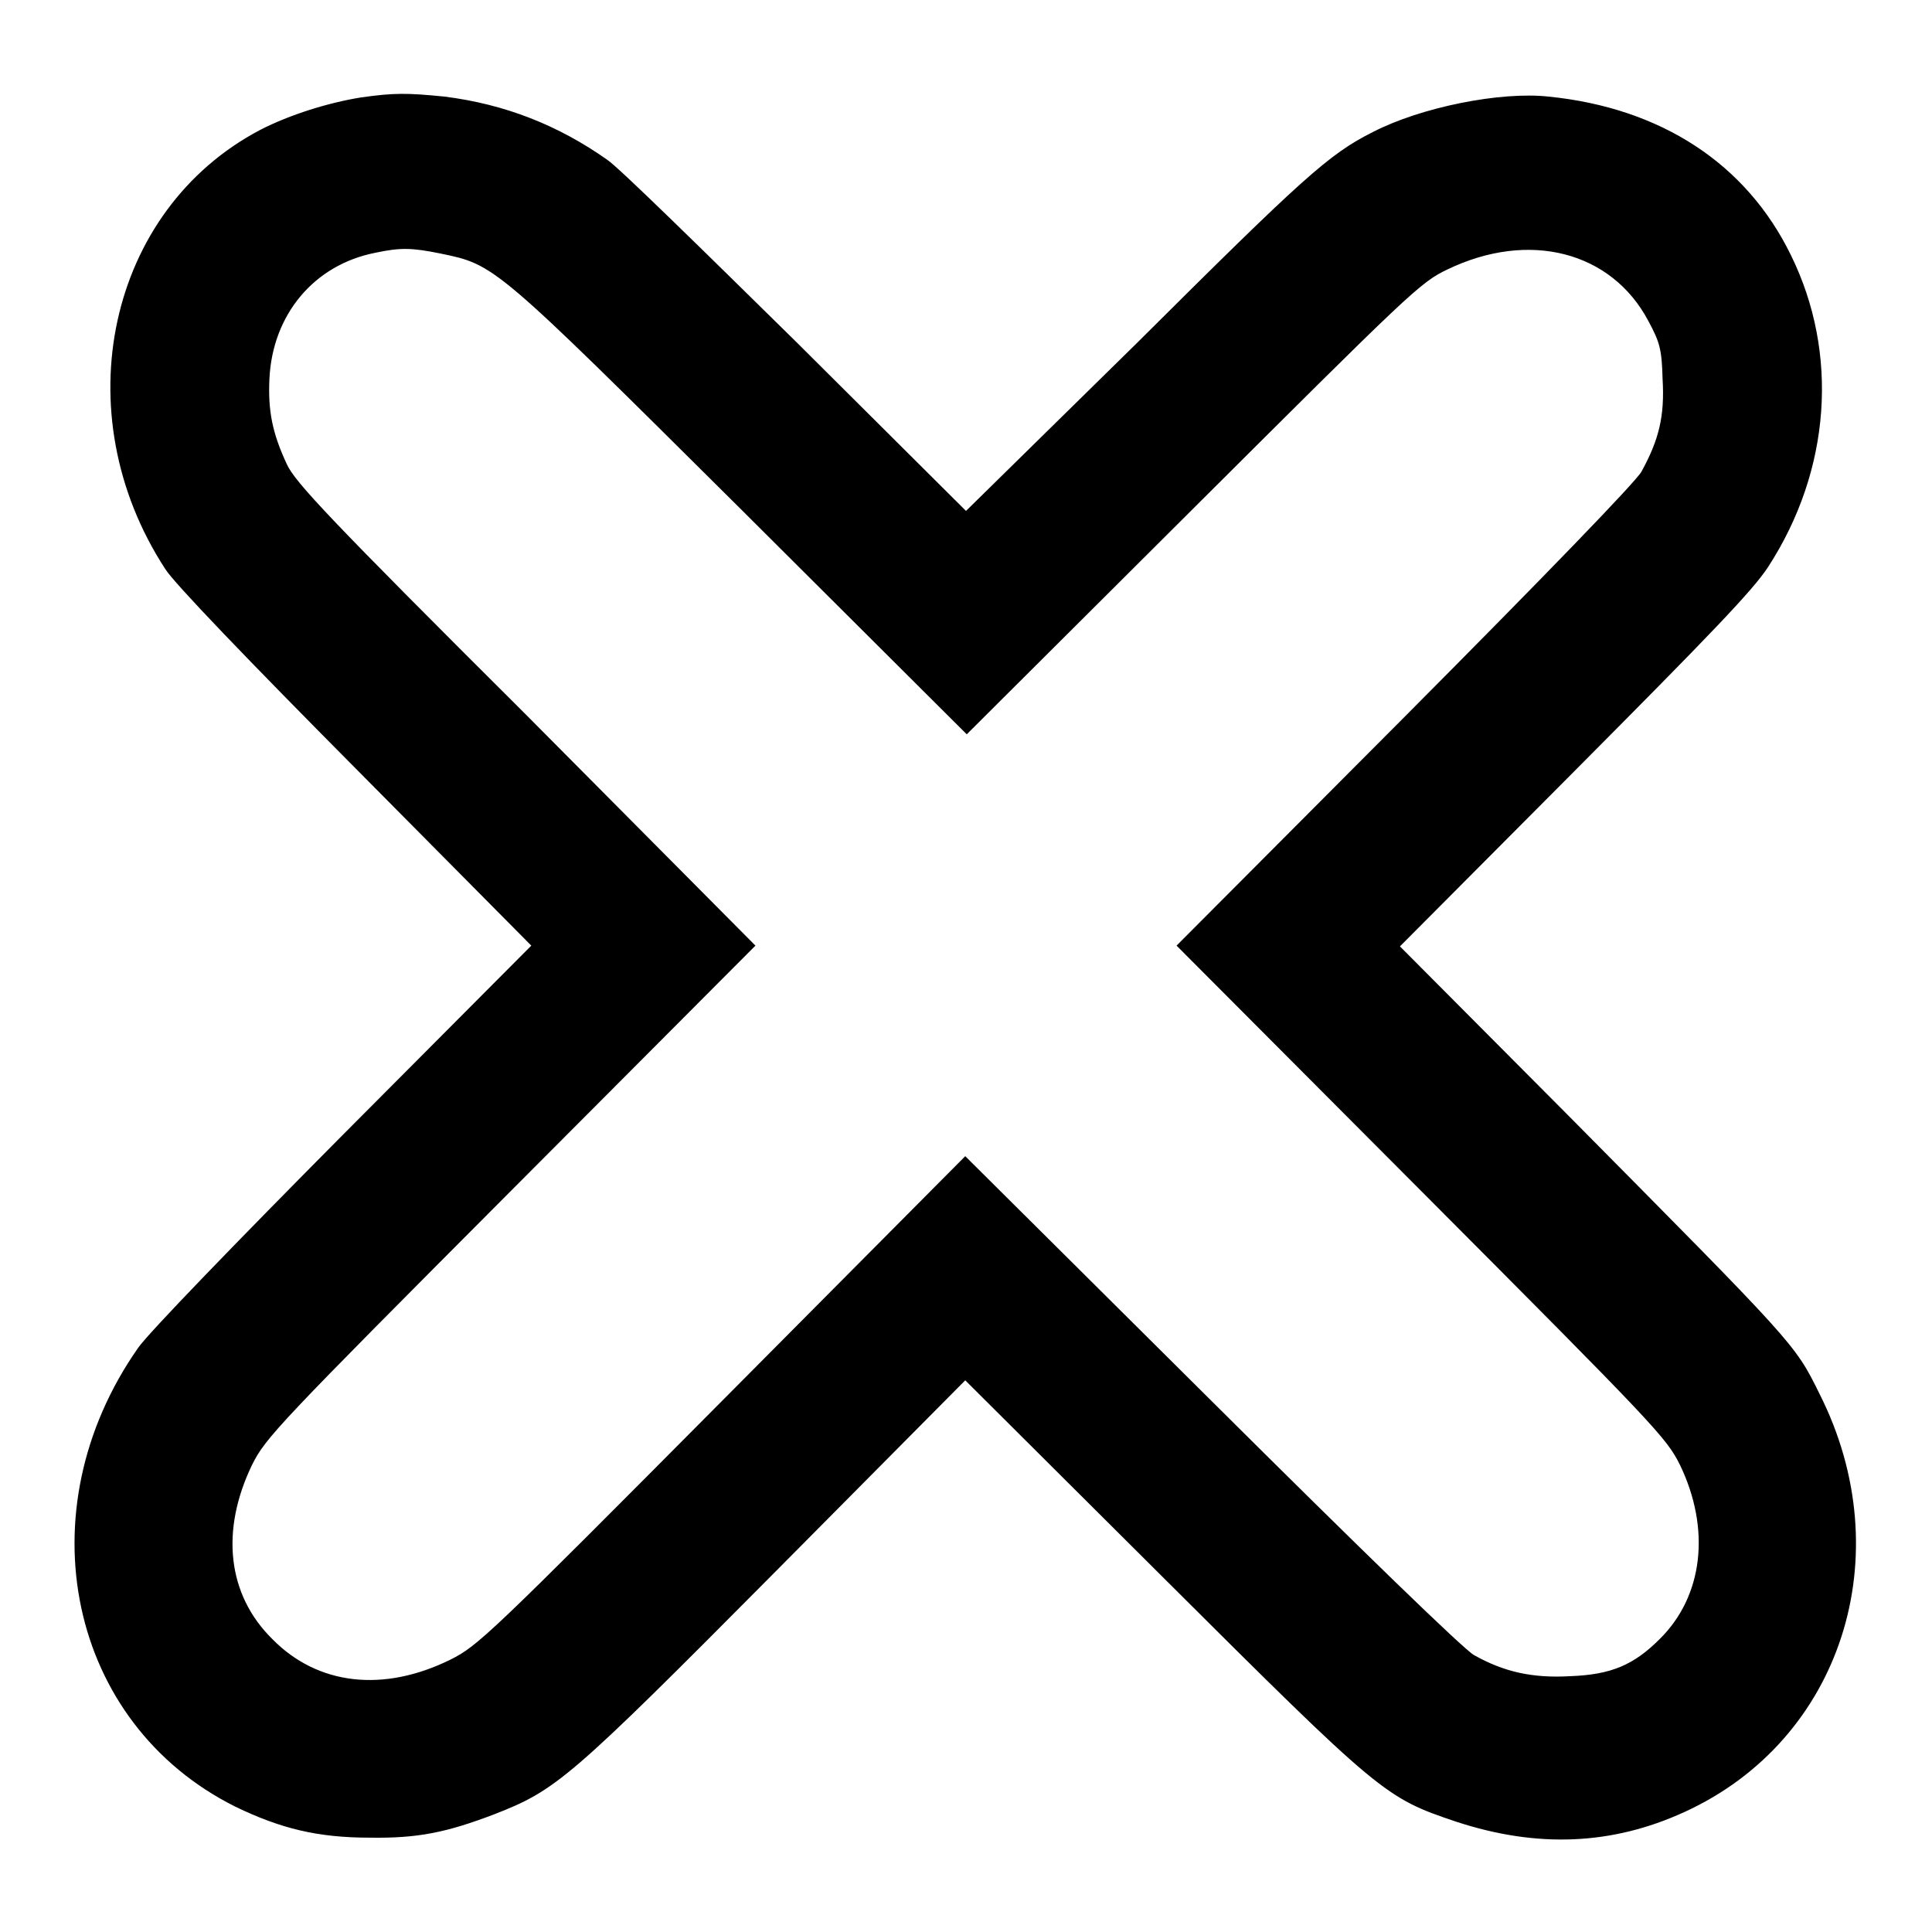
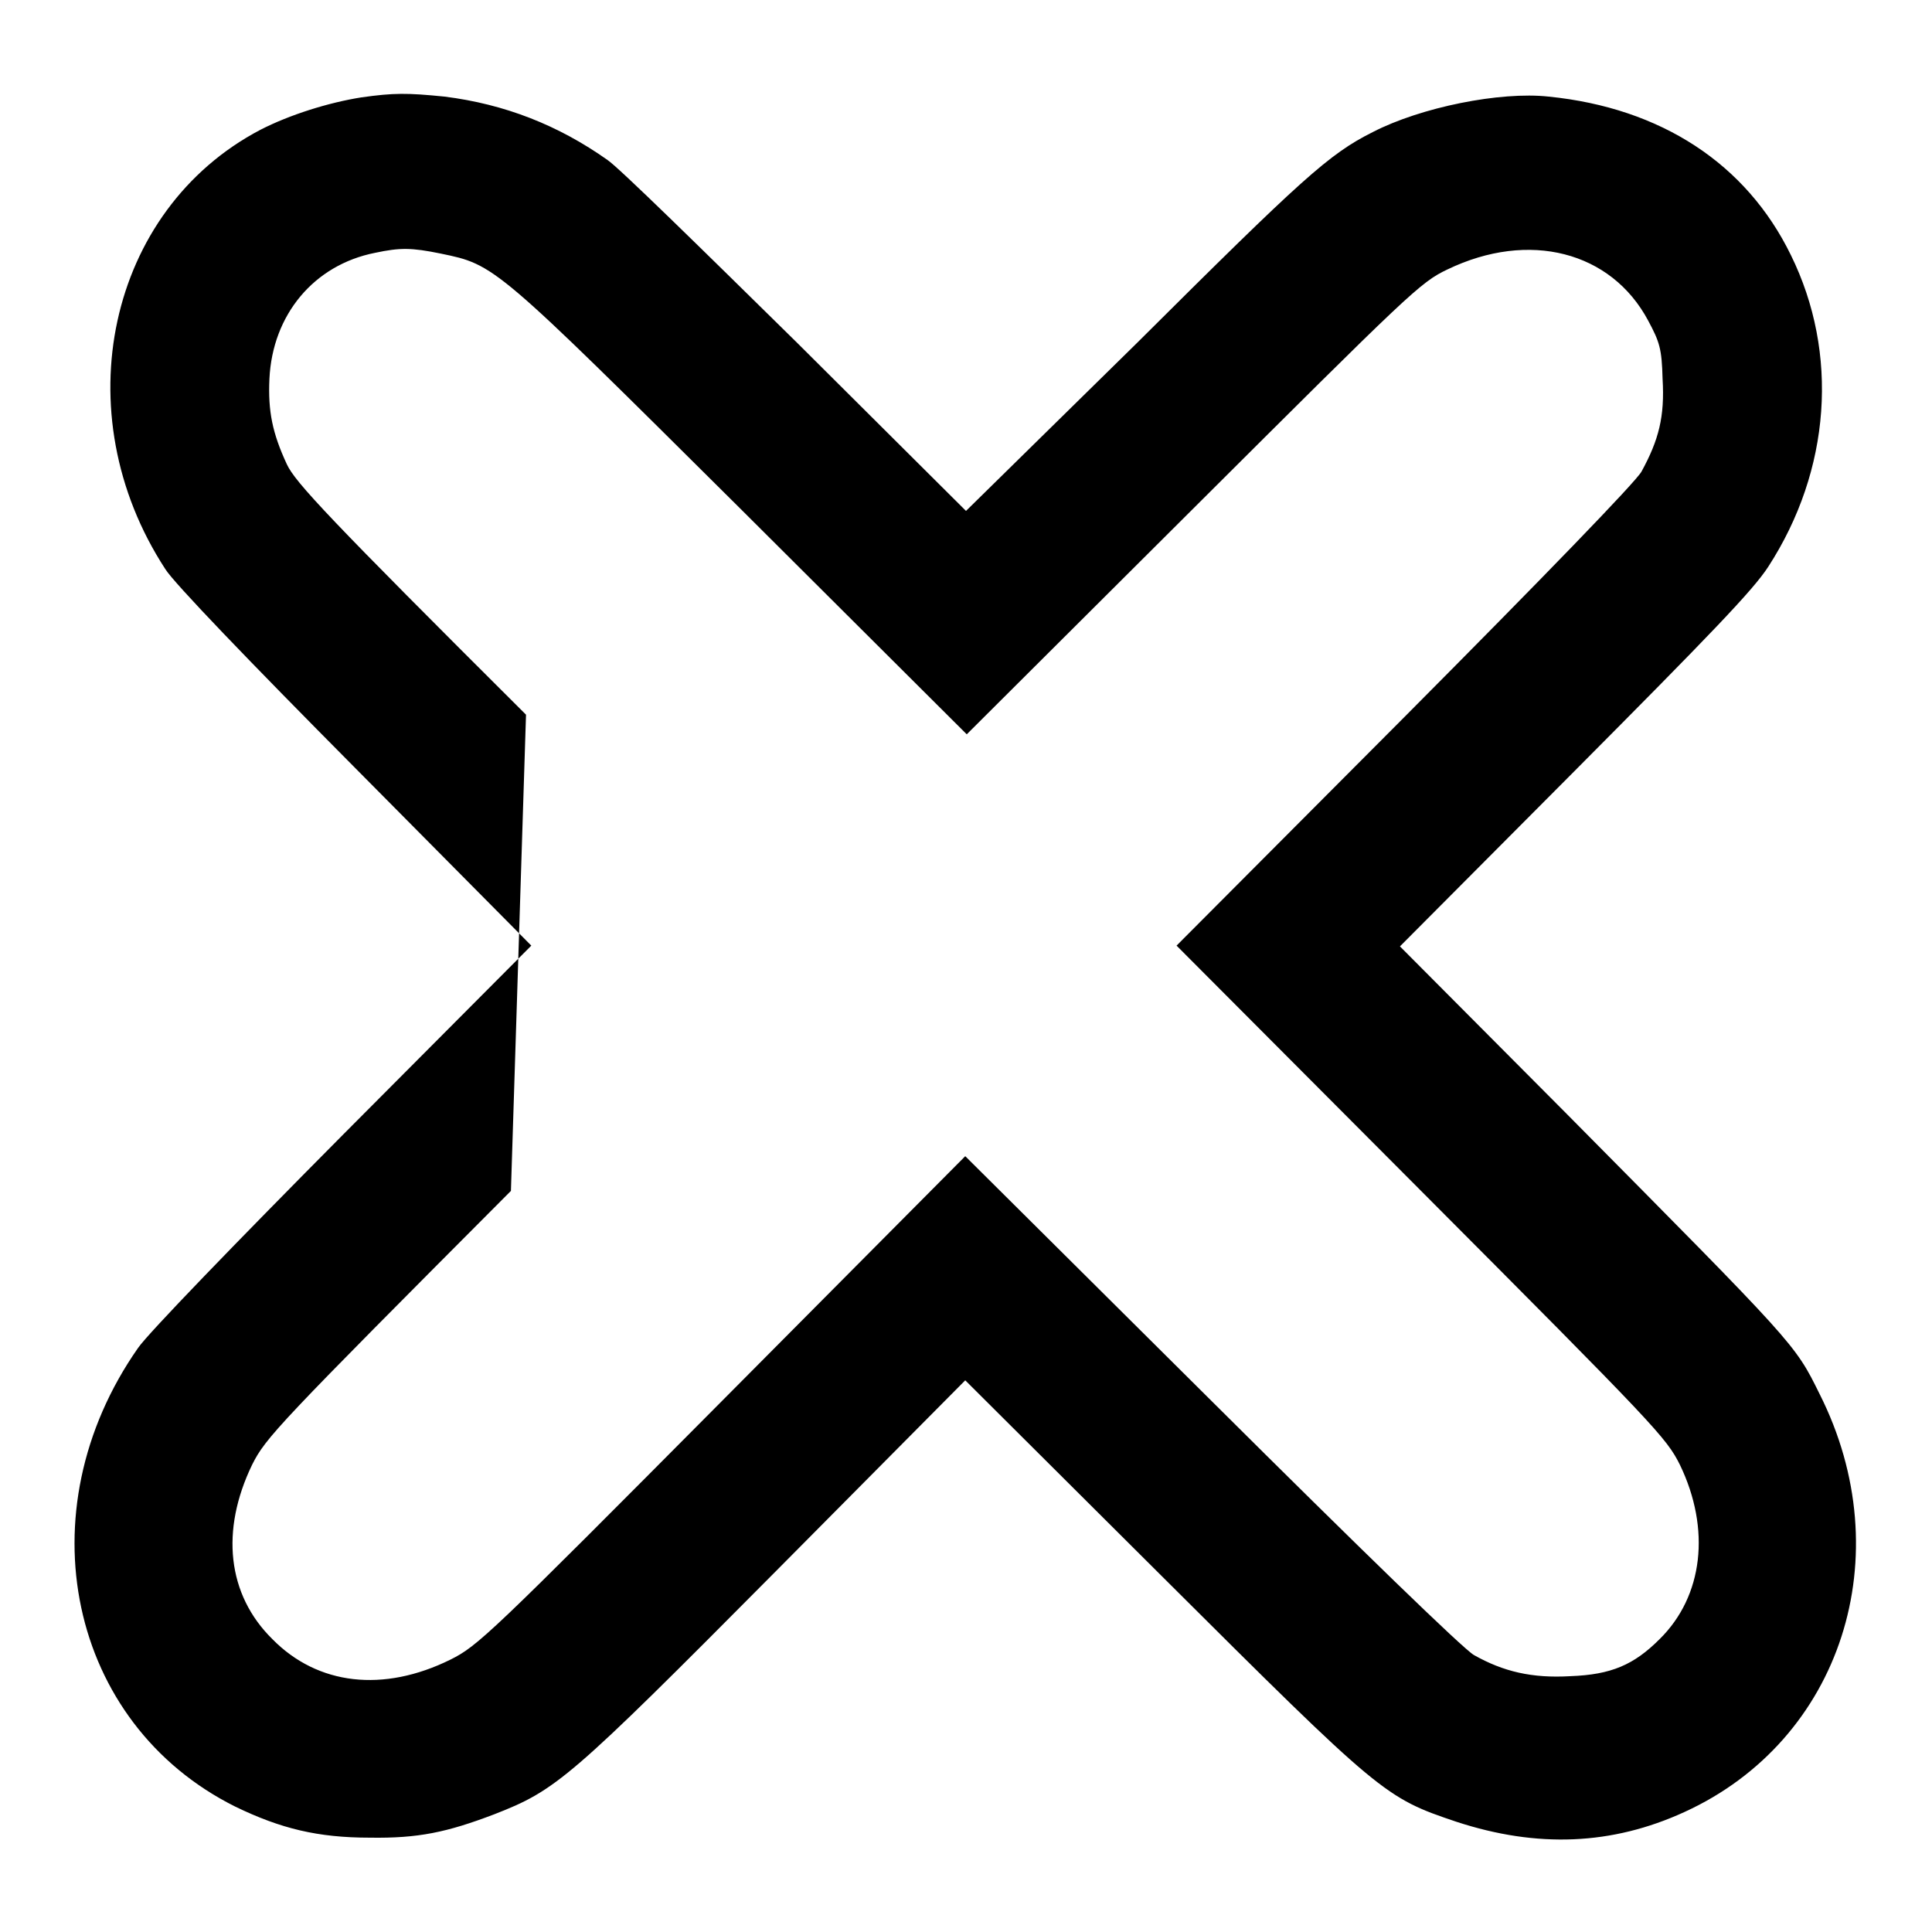
<svg xmlns="http://www.w3.org/2000/svg" version="1.1" x="0px" y="0px" viewBox="0 0 256 256" enable-background="new 0 0 256 256" xml:space="preserve">
  <g>
    <g>
      <g>
-         <path fill="#000000" d="M47.9,12.9c-4.4,0.7-9.5,2.3-13.4,4.3C14.3,27.8,8.4,54.7,21.9,75.4C23,77.2,33,87.6,47.1,101.8l23.3,23.5l-24.9,25c-14.1,14.2-25.9,26.4-27.2,28.3c-15.2,21.7-9.2,49.8,12.9,60.8c6,2.9,10.9,4.1,17.8,4.1c6.4,0.1,10.2-0.7,16.5-3.1c8.2-3.2,9.9-4.6,37.1-32l25.3-25.5l26.2,26.1c29,28.9,29.4,29.2,38.9,32.4c10.7,3.5,20.6,3.1,30.2-1.3c20.8-9.5,28.7-34,17.9-55.4c-3.3-6.7-3.2-6.5-33.5-37.1l-22.1-22.2l23.1-23.2c18-18.1,23.7-24,25.7-27.1c8.3-12.8,9.4-28.3,3-41.3c-5.9-12.1-17.2-19.5-32.1-21c-6.4-0.7-16.9,1.4-23.3,4.7c-5.8,2.9-9.3,6.1-31.2,27.9L128,67.7l-22.4-22.3C93.1,33.1,82,22.2,80.5,21.2c-6.5-4.6-13.6-7.4-21.6-8.4C53.9,12.3,52.2,12.3,47.9,12.9z M58.4,33.6c7.2,1.5,7,1.3,39.7,33.8l30,29.9l30-29.9c28.7-28.6,30.1-30,33.7-31.7c10.8-5.2,21.7-2.4,26.6,6.8c1.5,2.8,1.8,3.7,1.9,7.7c0.3,5-0.5,8.1-2.8,12.3c-0.8,1.4-12.7,13.7-31.4,32.5l-30.2,30.3l32.4,32.5c31.1,31.2,32.5,32.7,34.3,36.3c4.1,8.5,3.1,17.4-2.7,23.1c-3.4,3.4-6.4,4.7-11.8,4.9c-5.1,0.3-8.9-0.6-12.8-2.8c-1.4-0.8-14.9-13.9-34.8-33.7l-32.6-32.4l-32.2,32.4c-30.9,31.1-32.4,32.5-36,34.3c-8.9,4.4-17.6,3.4-23.6-2.7c-6-5.9-6.9-14.4-2.7-23.1c1.8-3.6,3.3-5.2,34.3-36.3l32.4-32.5L69.7,94.7C43.6,68.7,39.1,63.9,38,61.5c-1.9-4.1-2.5-7-2.3-11.3c0.4-8.5,5.9-15.1,14-16.7C53,32.8,54.5,32.8,58.4,33.6z" />
+         <path fill="#000000" d="M47.9,12.9c-4.4,0.7-9.5,2.3-13.4,4.3C14.3,27.8,8.4,54.7,21.9,75.4C23,77.2,33,87.6,47.1,101.8l23.3,23.5l-24.9,25c-14.1,14.2-25.9,26.4-27.2,28.3c-15.2,21.7-9.2,49.8,12.9,60.8c6,2.9,10.9,4.1,17.8,4.1c6.4,0.1,10.2-0.7,16.5-3.1c8.2-3.2,9.9-4.6,37.1-32l25.3-25.5l26.2,26.1c29,28.9,29.4,29.2,38.9,32.4c10.7,3.5,20.6,3.1,30.2-1.3c20.8-9.5,28.7-34,17.9-55.4c-3.3-6.7-3.2-6.5-33.5-37.1l-22.1-22.2l23.1-23.2c18-18.1,23.7-24,25.7-27.1c8.3-12.8,9.4-28.3,3-41.3c-5.9-12.1-17.2-19.5-32.1-21c-6.4-0.7-16.9,1.4-23.3,4.7c-5.8,2.9-9.3,6.1-31.2,27.9L128,67.7l-22.4-22.3C93.1,33.1,82,22.2,80.5,21.2c-6.5-4.6-13.6-7.4-21.6-8.4C53.9,12.3,52.2,12.3,47.9,12.9z M58.4,33.6c7.2,1.5,7,1.3,39.7,33.8l30,29.9l30-29.9c28.7-28.6,30.1-30,33.7-31.7c10.8-5.2,21.7-2.4,26.6,6.8c1.5,2.8,1.8,3.7,1.9,7.7c0.3,5-0.5,8.1-2.8,12.3c-0.8,1.4-12.7,13.7-31.4,32.5l-30.2,30.3l32.4,32.5c31.1,31.2,32.5,32.7,34.3,36.3c4.1,8.5,3.1,17.4-2.7,23.1c-3.4,3.4-6.4,4.7-11.8,4.9c-5.1,0.3-8.9-0.6-12.8-2.8c-1.4-0.8-14.9-13.9-34.8-33.7l-32.6-32.4l-32.2,32.4c-30.9,31.1-32.4,32.5-36,34.3c-8.9,4.4-17.6,3.4-23.6-2.7c-6-5.9-6.9-14.4-2.7-23.1c1.8-3.6,3.3-5.2,34.3-36.3L69.7,94.7C43.6,68.7,39.1,63.9,38,61.5c-1.9-4.1-2.5-7-2.3-11.3c0.4-8.5,5.9-15.1,14-16.7C53,32.8,54.5,32.8,58.4,33.6z" />
      </g>
    </g>
  </g>
</svg>